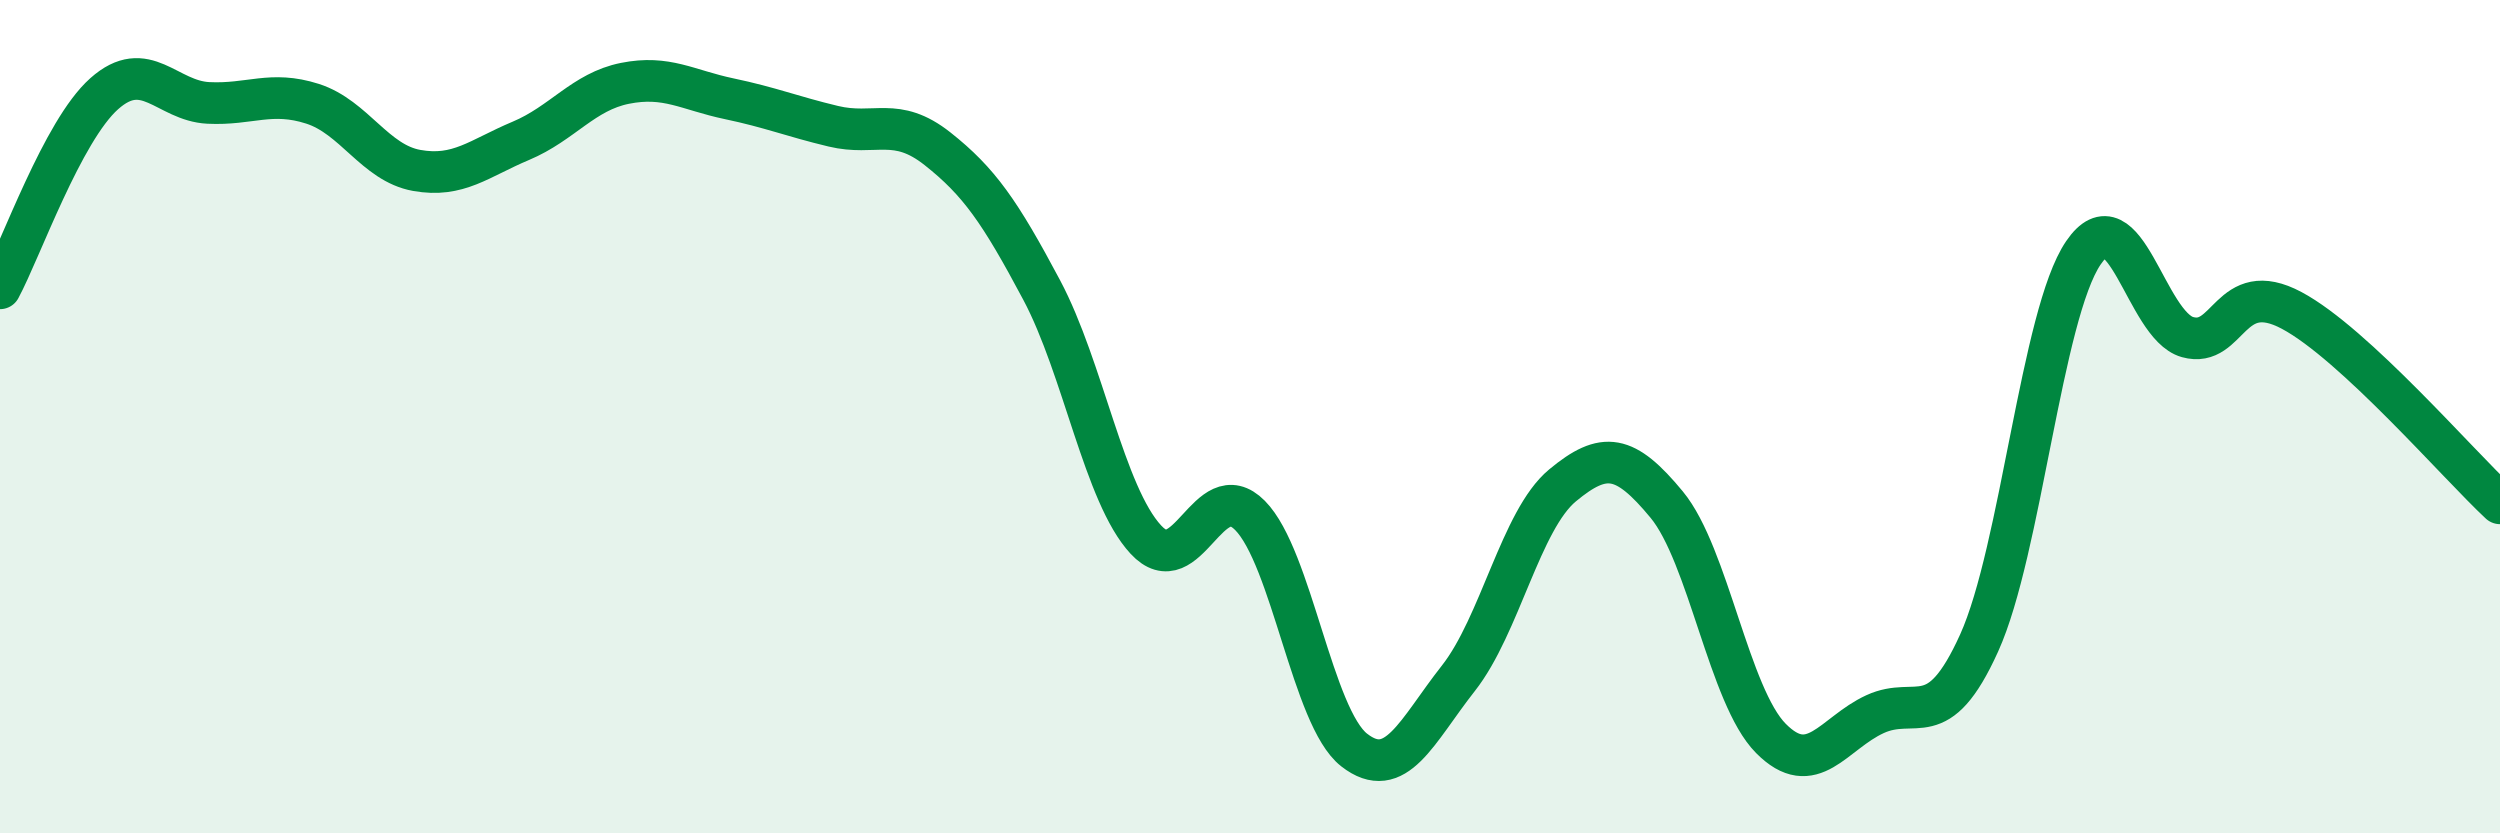
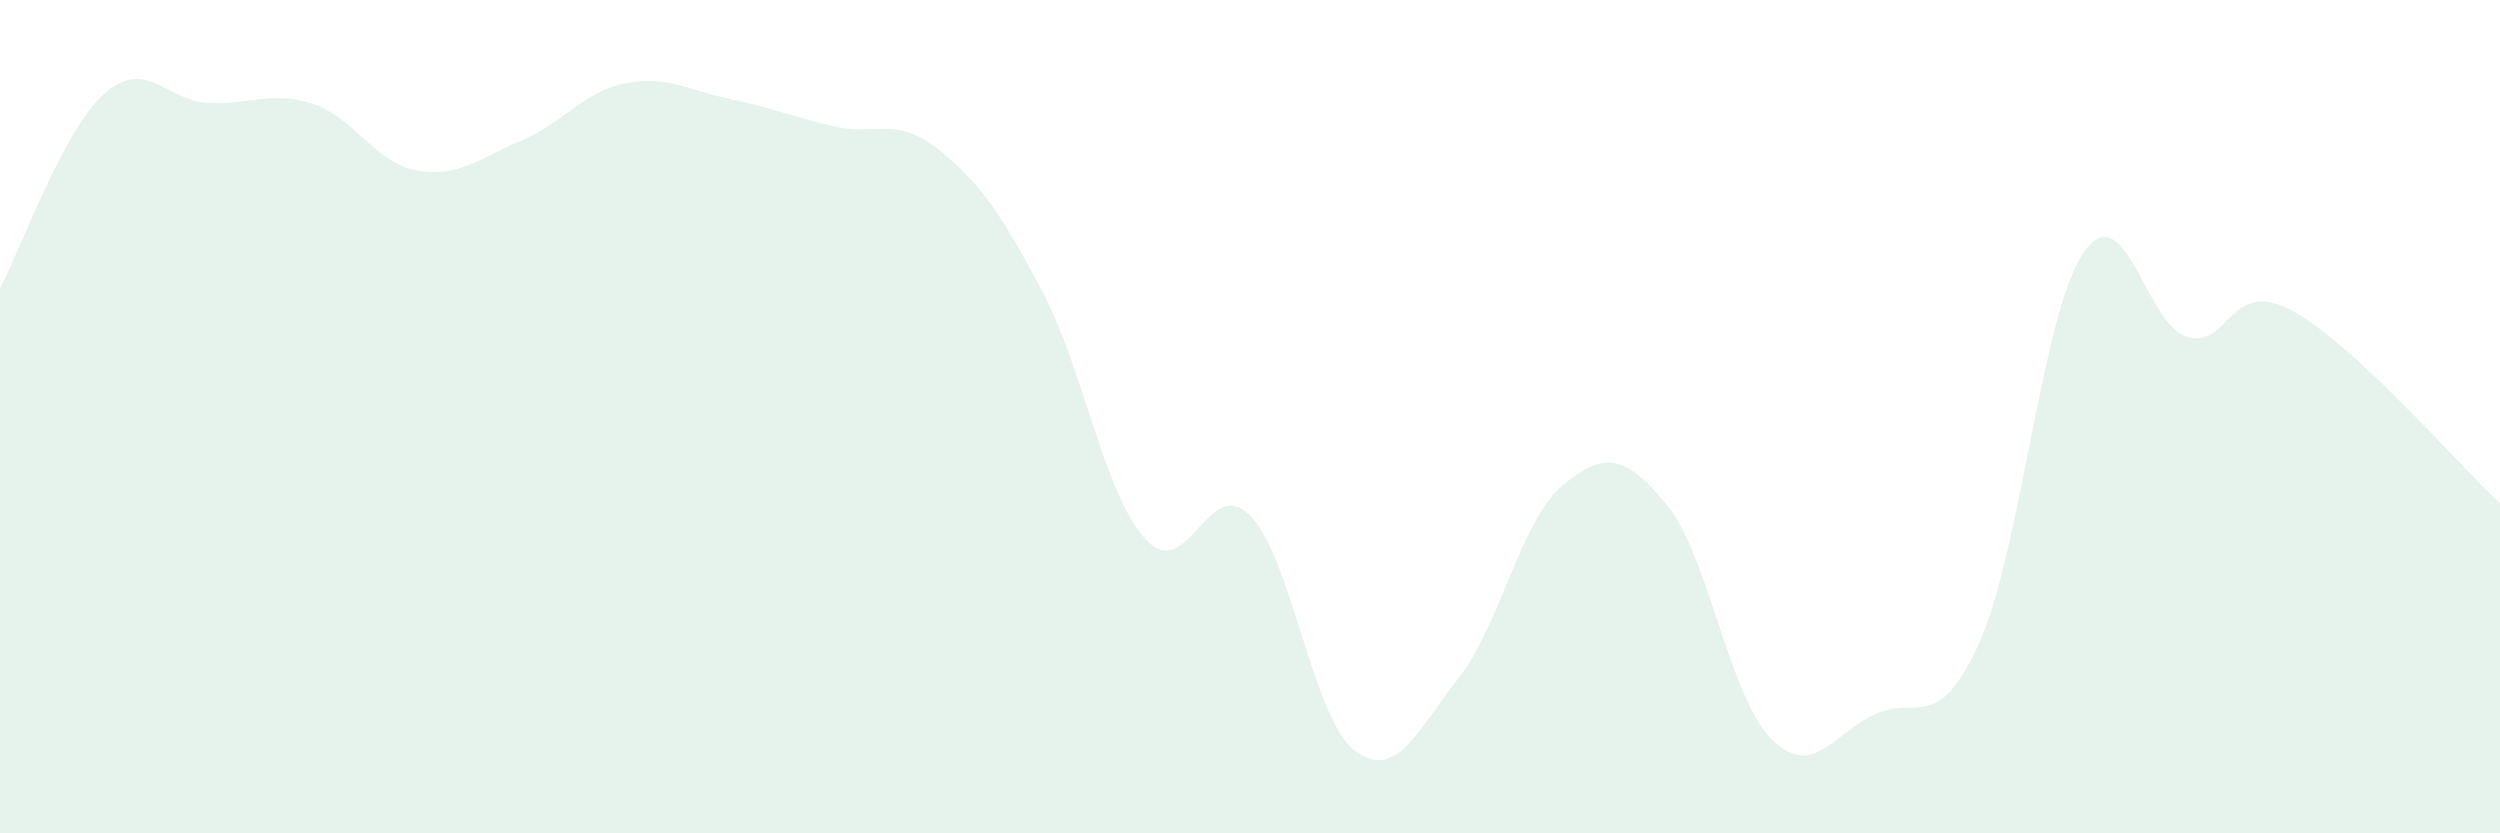
<svg xmlns="http://www.w3.org/2000/svg" width="60" height="20" viewBox="0 0 60 20">
  <path d="M 0,6.92 C 0.5,5.99 1.5,3.14 2.5,2.25 C 3.5,1.36 4,2.42 5,2.47 C 6,2.52 6.5,2.17 7.5,2.49 C 8.5,2.81 9,3.91 10,4.09 C 11,4.27 11.5,3.8 12.5,3.38 C 13.5,2.96 14,2.2 15,2 C 16,1.8 16.5,2.16 17.5,2.37 C 18.5,2.58 19,2.79 20,3.03 C 21,3.27 21.5,2.78 22.5,3.57 C 23.5,4.36 24,5.08 25,6.96 C 26,8.84 26.5,11.87 27.5,12.95 C 28.5,14.03 29,11.36 30,12.37 C 31,13.38 31.5,17.22 32.5,18 C 33.5,18.78 34,17.55 35,16.28 C 36,15.01 36.5,12.48 37.5,11.65 C 38.5,10.82 39,10.9 40,12.11 C 41,13.32 41.5,16.71 42.5,17.72 C 43.5,18.73 44,17.6 45,17.14 C 46,16.68 46.5,17.64 47.5,15.43 C 48.5,13.22 49,7.54 50,6.07 C 51,4.6 51.5,7.81 52.5,8.09 C 53.5,8.37 53.5,6.65 55,7.45 C 56.5,8.25 59,11.15 60,12.08L60 20L0 20Z" fill="#008740" opacity="0.1" stroke-linecap="round" stroke-linejoin="round" />
-   <path d="M 0,6.92 C 0.5,5.99 1.5,3.14 2.5,2.25 C 3.5,1.36 4,2.42 5,2.47 C 6,2.52 6.5,2.17 7.5,2.49 C 8.5,2.81 9,3.91 10,4.09 C 11,4.27 11.5,3.8 12.5,3.38 C 13.5,2.96 14,2.2 15,2 C 16,1.8 16.5,2.16 17.5,2.37 C 18.5,2.58 19,2.79 20,3.03 C 21,3.27 21.5,2.78 22.5,3.57 C 23.5,4.36 24,5.08 25,6.96 C 26,8.84 26.5,11.87 27.5,12.95 C 28.5,14.03 29,11.36 30,12.37 C 31,13.38 31.5,17.22 32.5,18 C 33.5,18.78 34,17.55 35,16.28 C 36,15.01 36.5,12.48 37.5,11.65 C 38.5,10.82 39,10.9 40,12.11 C 41,13.32 41.5,16.71 42.5,17.72 C 43.5,18.73 44,17.6 45,17.14 C 46,16.68 46.5,17.64 47.5,15.43 C 48.5,13.22 49,7.54 50,6.07 C 51,4.6 51.5,7.81 52.5,8.09 C 53.5,8.37 53.5,6.65 55,7.45 C 56.5,8.25 59,11.15 60,12.08" stroke="#008740" stroke-width="1" fill="none" stroke-linecap="round" stroke-linejoin="round" />
</svg>